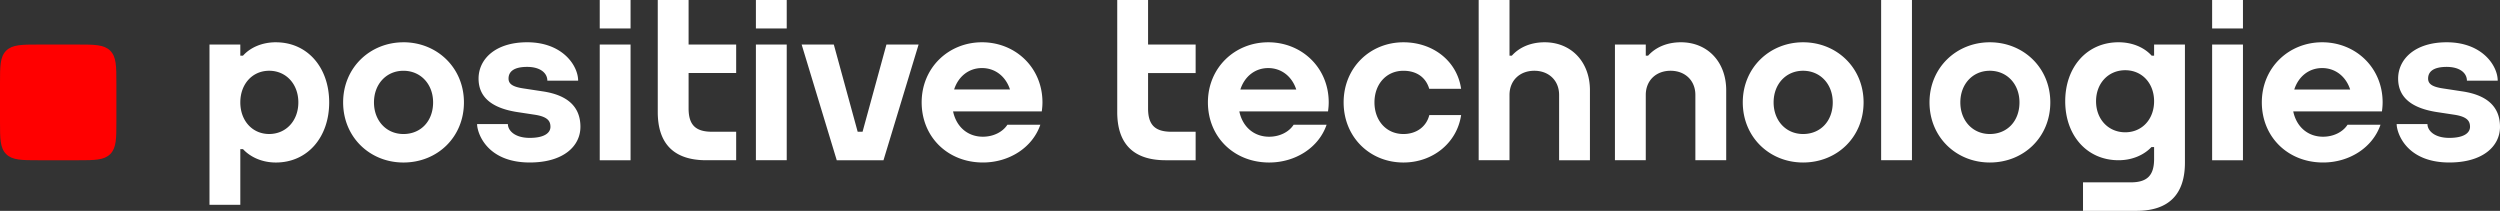
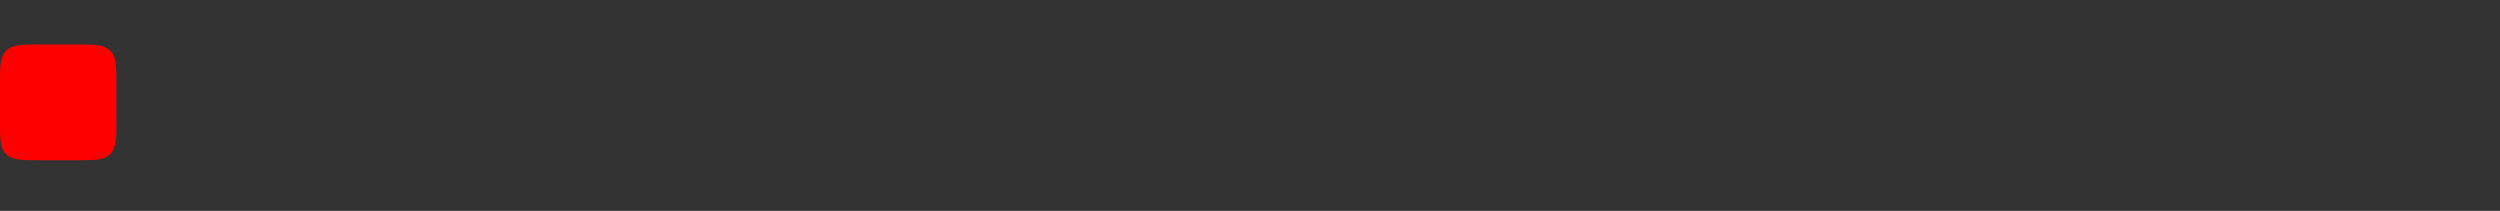
<svg xmlns="http://www.w3.org/2000/svg" width="249" height="21" fill="none">
  <rect width="100%" height="100%" fill="#333333" stroke="none" />
  <path fill="red" fill-rule="evenodd" d="M11.591 8.277c0-1.683 0-2.618-.614-3.23-.615-.61-1.556-.61-3.25-.61H3.865c-1.693 0-2.635 0-3.25.61C0 5.66 0 6.595 0 8.278v3.84c0 1.684 0 2.62.615 3.23.614.612 1.556.612 3.249.612h3.864c1.693 0 2.634 0 3.249-.611.614-.612.614-1.547.614-3.23v-3.84Z" clip-rule="evenodd" />
-   <path fill="#ffffff" fill-rule="evenodd" d="M57.81 12.634c0 1.898-1.661 3.55-5.048 3.55-4.318 0-5.243-2.985-5.243-3.824h3.067c0 .613.65 1.373 2.176 1.373 1.526 0 2.063-.54 2.063-1.099 0-.558-.255-.999-1.528-1.202l-1.834-.279c-2.387-.384-3.798-1.407-3.798-3.327S49.32 4.21 52.503 4.21c3.538 0 5.08 2.337 5.08 3.824h-3.067c0-.761-.706-1.372-2.013-1.372-1.308 0-1.852.462-1.852 1.163 0 .542.426.826 1.494.984l1.932.294c2.387.361 3.734 1.475 3.734 3.53Zm10.774-8.197h4.738v2.837h-4.738v3.522c0 1.677.724 2.326 2.338 2.326h2.4v2.837h-2.98c-3.269 0-4.829-1.69-4.829-4.802V0h3.071v4.437Zm-41.776 8.91c-1.673 0-2.873-1.324-2.873-3.15 0-1.824 1.2-3.15 2.873-3.15 1.686 0 2.908 1.326 2.908 3.15 0 1.826-1.223 3.15-2.908 3.15Zm.669-9.136c-1.311 0-2.508.478-3.276 1.334h-.266V4.438h-3.07v15.958h3.07v-5.544h.266c.71.77 1.865 1.334 3.276 1.334 3.157 0 5.31-2.524 5.31-5.987s-2.153-5.987-5.31-5.987Zm70.326 2.568c1.329 0 2.375.847 2.792 2.135H95.03c.414-1.288 1.453-2.135 2.773-2.135Zm0-2.568c-3.318 0-6.006 2.524-6.006 5.987 0 3.442 2.599 5.987 6.103 5.987 2.6 0 4.935-1.473 5.718-3.763h-3.281c-.494.762-1.447 1.195-2.437 1.195-1.555 0-2.66-1.02-2.974-2.523h8.842l-.006-.009c.039-.289.067-.583.067-.887 0-3.463-2.688-5.987-6.026-5.987ZM75.288 15.959h3.07V4.437h-3.07v11.522Zm0-13.122h3.07V0h-3.07v2.837ZM59.733 15.96h3.071V4.437h-3.07v11.522Zm0-13.122h3.071V0h-3.07v2.837Zm-19.55 10.51c-1.701 0-2.935-1.324-2.935-3.15 0-1.824 1.234-3.15 2.934-3.15 1.713 0 2.955 1.326 2.955 3.15 0 1.855-1.215 3.15-2.955 3.15Zm0-9.136c-3.319 0-6.007 2.524-6.007 5.987 0 3.442 2.646 5.987 6.006 5.987 3.38 0 6.026-2.524 6.026-5.987S43.521 4.21 40.182 4.21Zm48.105.226h3.203l-3.496 11.522H83.34L79.844 4.437h3.204l2.376 8.685h.487l2.377-8.685ZM249 12.634c0 1.898-1.662 3.55-5.049 3.55-4.318 0-5.243-2.985-5.243-3.824h3.067c0 .613.65 1.373 2.176 1.373 1.526 0 2.063-.54 2.063-1.099 0-.558-.255-.999-1.528-1.202l-1.834-.279c-2.387-.384-3.798-1.407-3.798-3.327s1.656-3.615 4.837-3.615c3.539 0 5.081 2.337 5.081 3.824h-3.067c0-.761-.706-1.372-2.014-1.372-1.307 0-1.851.462-1.851 1.163 0 .542.426.826 1.494.984l1.932.294c2.387.361 3.734 1.475 3.734 3.53Zm-40.233-2.55c0-1.79 1.223-3.09 2.908-3.09 1.673 0 2.873 1.3 2.873 3.09v.002c0 1.79-1.2 3.09-2.873 3.09-1.685 0-2.908-1.3-2.908-3.091Zm5.781-4.538h-.242a1.253 1.253 0 0 0-.023-.026c-.769-.84-1.965-1.31-3.276-1.31-3.157 0-5.311 2.477-5.311 5.875 0 3.397 2.154 5.874 5.311 5.874 1.411 0 2.564-.553 3.276-1.31h.265v1.188c0 1.677-.724 2.326-2.337 2.326h-4.743V21h5.323c3.268 0 4.828-1.689 4.828-4.802V4.437h-3.071v1.109ZM171.93 8.992v6.967h-3.071V9.454c0-1.43-1.021-2.406-2.47-2.406-1.449 0-2.47.975-2.47 2.406v6.505h-3.071V4.437h3.071v1.109h.231c.78-.872 1.941-1.335 3.268-1.335 2.656 0 4.512 1.958 4.512 4.78Zm15.431 6.967h3.07V0h-3.07v15.959Zm43.923-9.18c1.328 0 2.375.847 2.792 2.135h-5.566c.415-1.288 1.454-2.135 2.774-2.135Zm0-2.568c-3.318 0-6.006 2.524-6.006 5.987 0 3.442 2.598 5.987 6.103 5.987 2.6 0 4.935-1.473 5.718-3.763h-3.282c-.493.762-1.447 1.195-2.436 1.195-1.555 0-2.661-1.02-2.974-2.523h8.842l-.006-.009c.039-.289.067-.583.067-.887 0-3.463-2.688-5.987-6.026-5.987Zm-10.956 11.748h3.071V4.437h-3.071v11.522Zm0-13.122h3.071V0h-3.071v2.837Zm-22.143 10.51c-1.701 0-2.935-1.324-2.935-3.15 0-1.824 1.234-3.15 2.935-3.15 1.712 0 2.955 1.326 2.955 3.15 0 1.855-1.215 3.15-2.955 3.15Zm0-9.136c-3.318 0-6.006 2.524-6.006 5.987 0 3.442 2.646 5.987 6.006 5.987 3.38 0 6.026-2.524 6.026-5.987s-2.688-5.987-6.026-5.987Zm-18.598 9.136c-1.701 0-2.935-1.324-2.935-3.15 0-1.824 1.234-3.15 2.935-3.15 1.712 0 2.955 1.326 2.955 3.15 0 1.855-1.215 3.15-2.955 3.15Zm0-9.136c-3.318 0-6.006 2.524-6.006 5.987 0 3.442 2.646 5.987 6.006 5.987 3.381 0 6.026-2.524 6.026-5.987s-2.688-5.987-6.026-5.987Zm-65.239.226h4.738v2.837h-4.738v3.522c0 1.677.724 2.326 2.338 2.326h2.4v2.837h-2.981c-3.268 0-4.828-1.69-4.828-4.802V0h3.071v4.437Zm28.013 7.021h3.168c-.406 2.762-2.808 4.727-5.746 4.727-3.36 0-5.957-2.545-5.957-5.987 0-3.463 2.639-5.987 5.957-5.987 2.901 0 5.331 1.816 5.744 4.63h-3.176c-.349-1.177-1.302-1.793-2.568-1.793-1.7 0-2.886 1.325-2.886 3.15s1.186 3.15 2.886 3.15c1.292 0 2.285-.727 2.578-1.89Zm15.997-2.466v6.967h-3.071V9.454c0-1.43-1.021-2.406-2.47-2.406-1.449 0-2.47.975-2.47 2.406v6.505h-3.071V0h3.071v5.546h.231c.78-.872 1.941-1.335 3.268-1.335 2.656 0 4.512 1.958 4.512 4.78Zm-32.043-2.213c1.328 0 2.375.847 2.792 2.135h-5.566c.414-1.288 1.454-2.135 2.774-2.135Zm0-2.568c-3.318 0-6.006 2.524-6.006 5.987 0 3.442 2.598 5.987 6.103 5.987 2.6 0 4.935-1.473 5.718-3.763h-3.282c-.493.762-1.446 1.195-2.436 1.195-1.555 0-2.661-1.02-2.974-2.523h8.842l-.007-.009c.04-.289.068-.583.068-.887 0-3.463-2.688-5.987-6.026-5.987Z" clip-rule="evenodd" />
</svg>